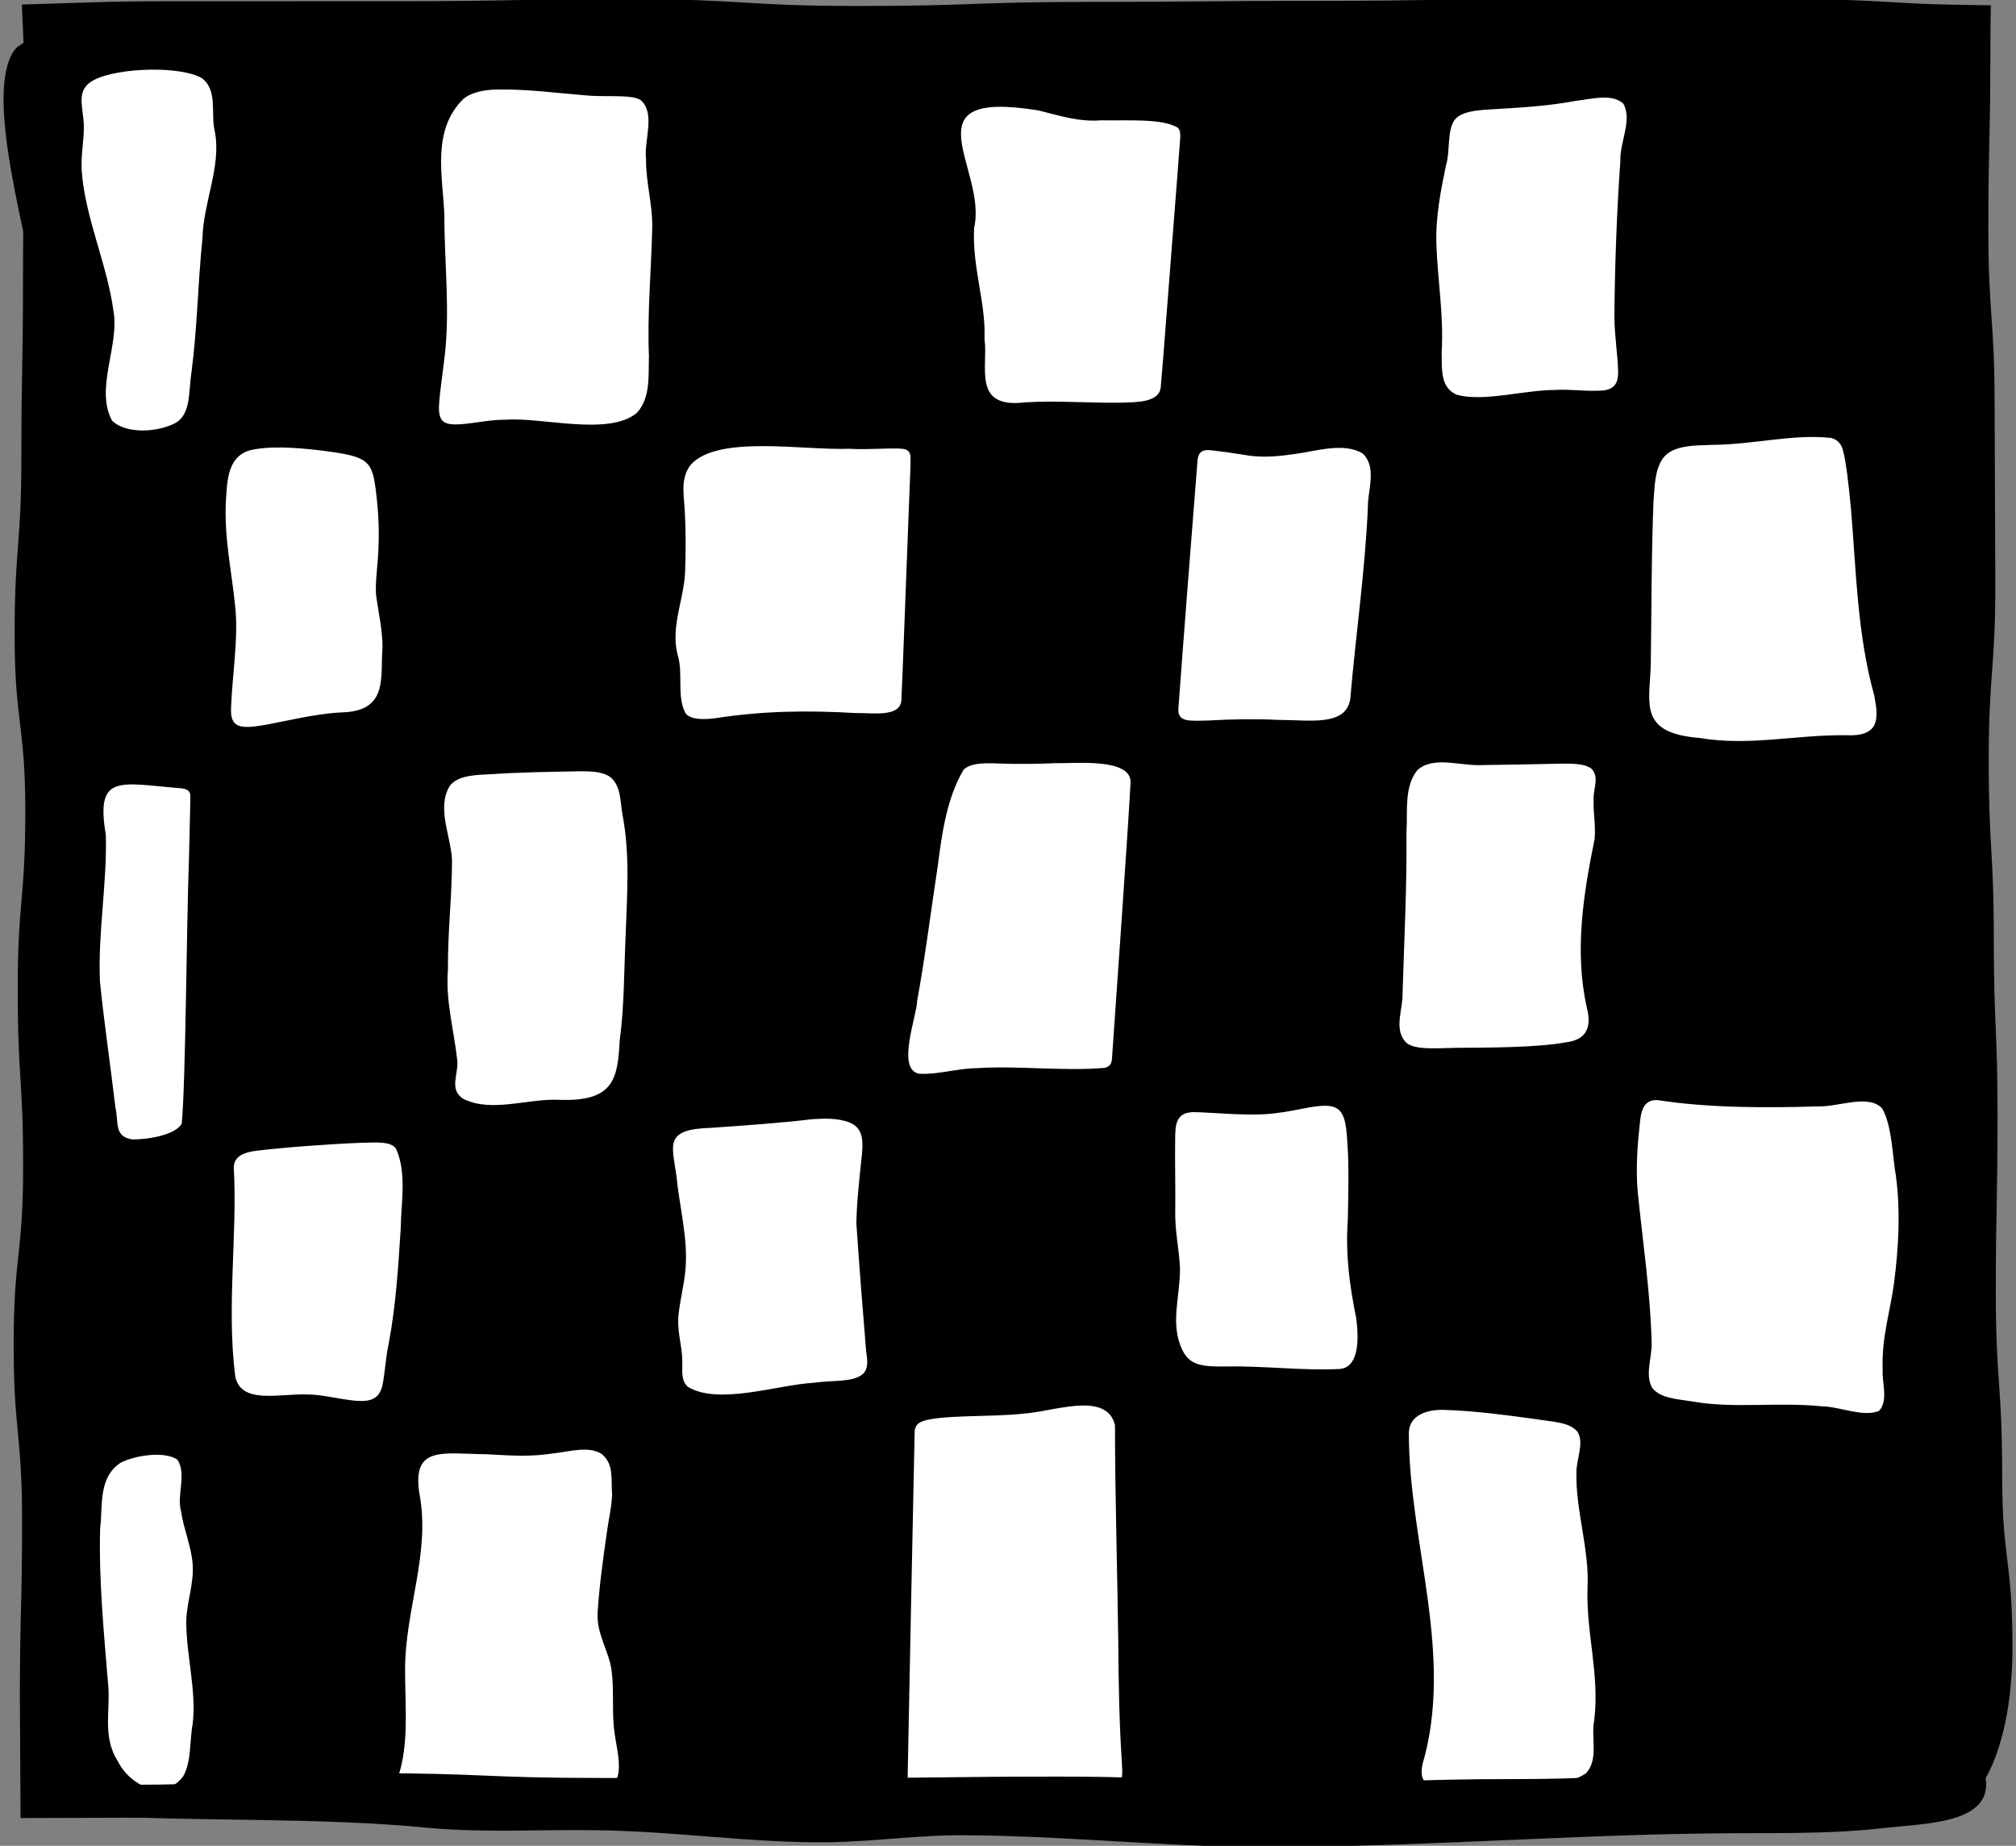
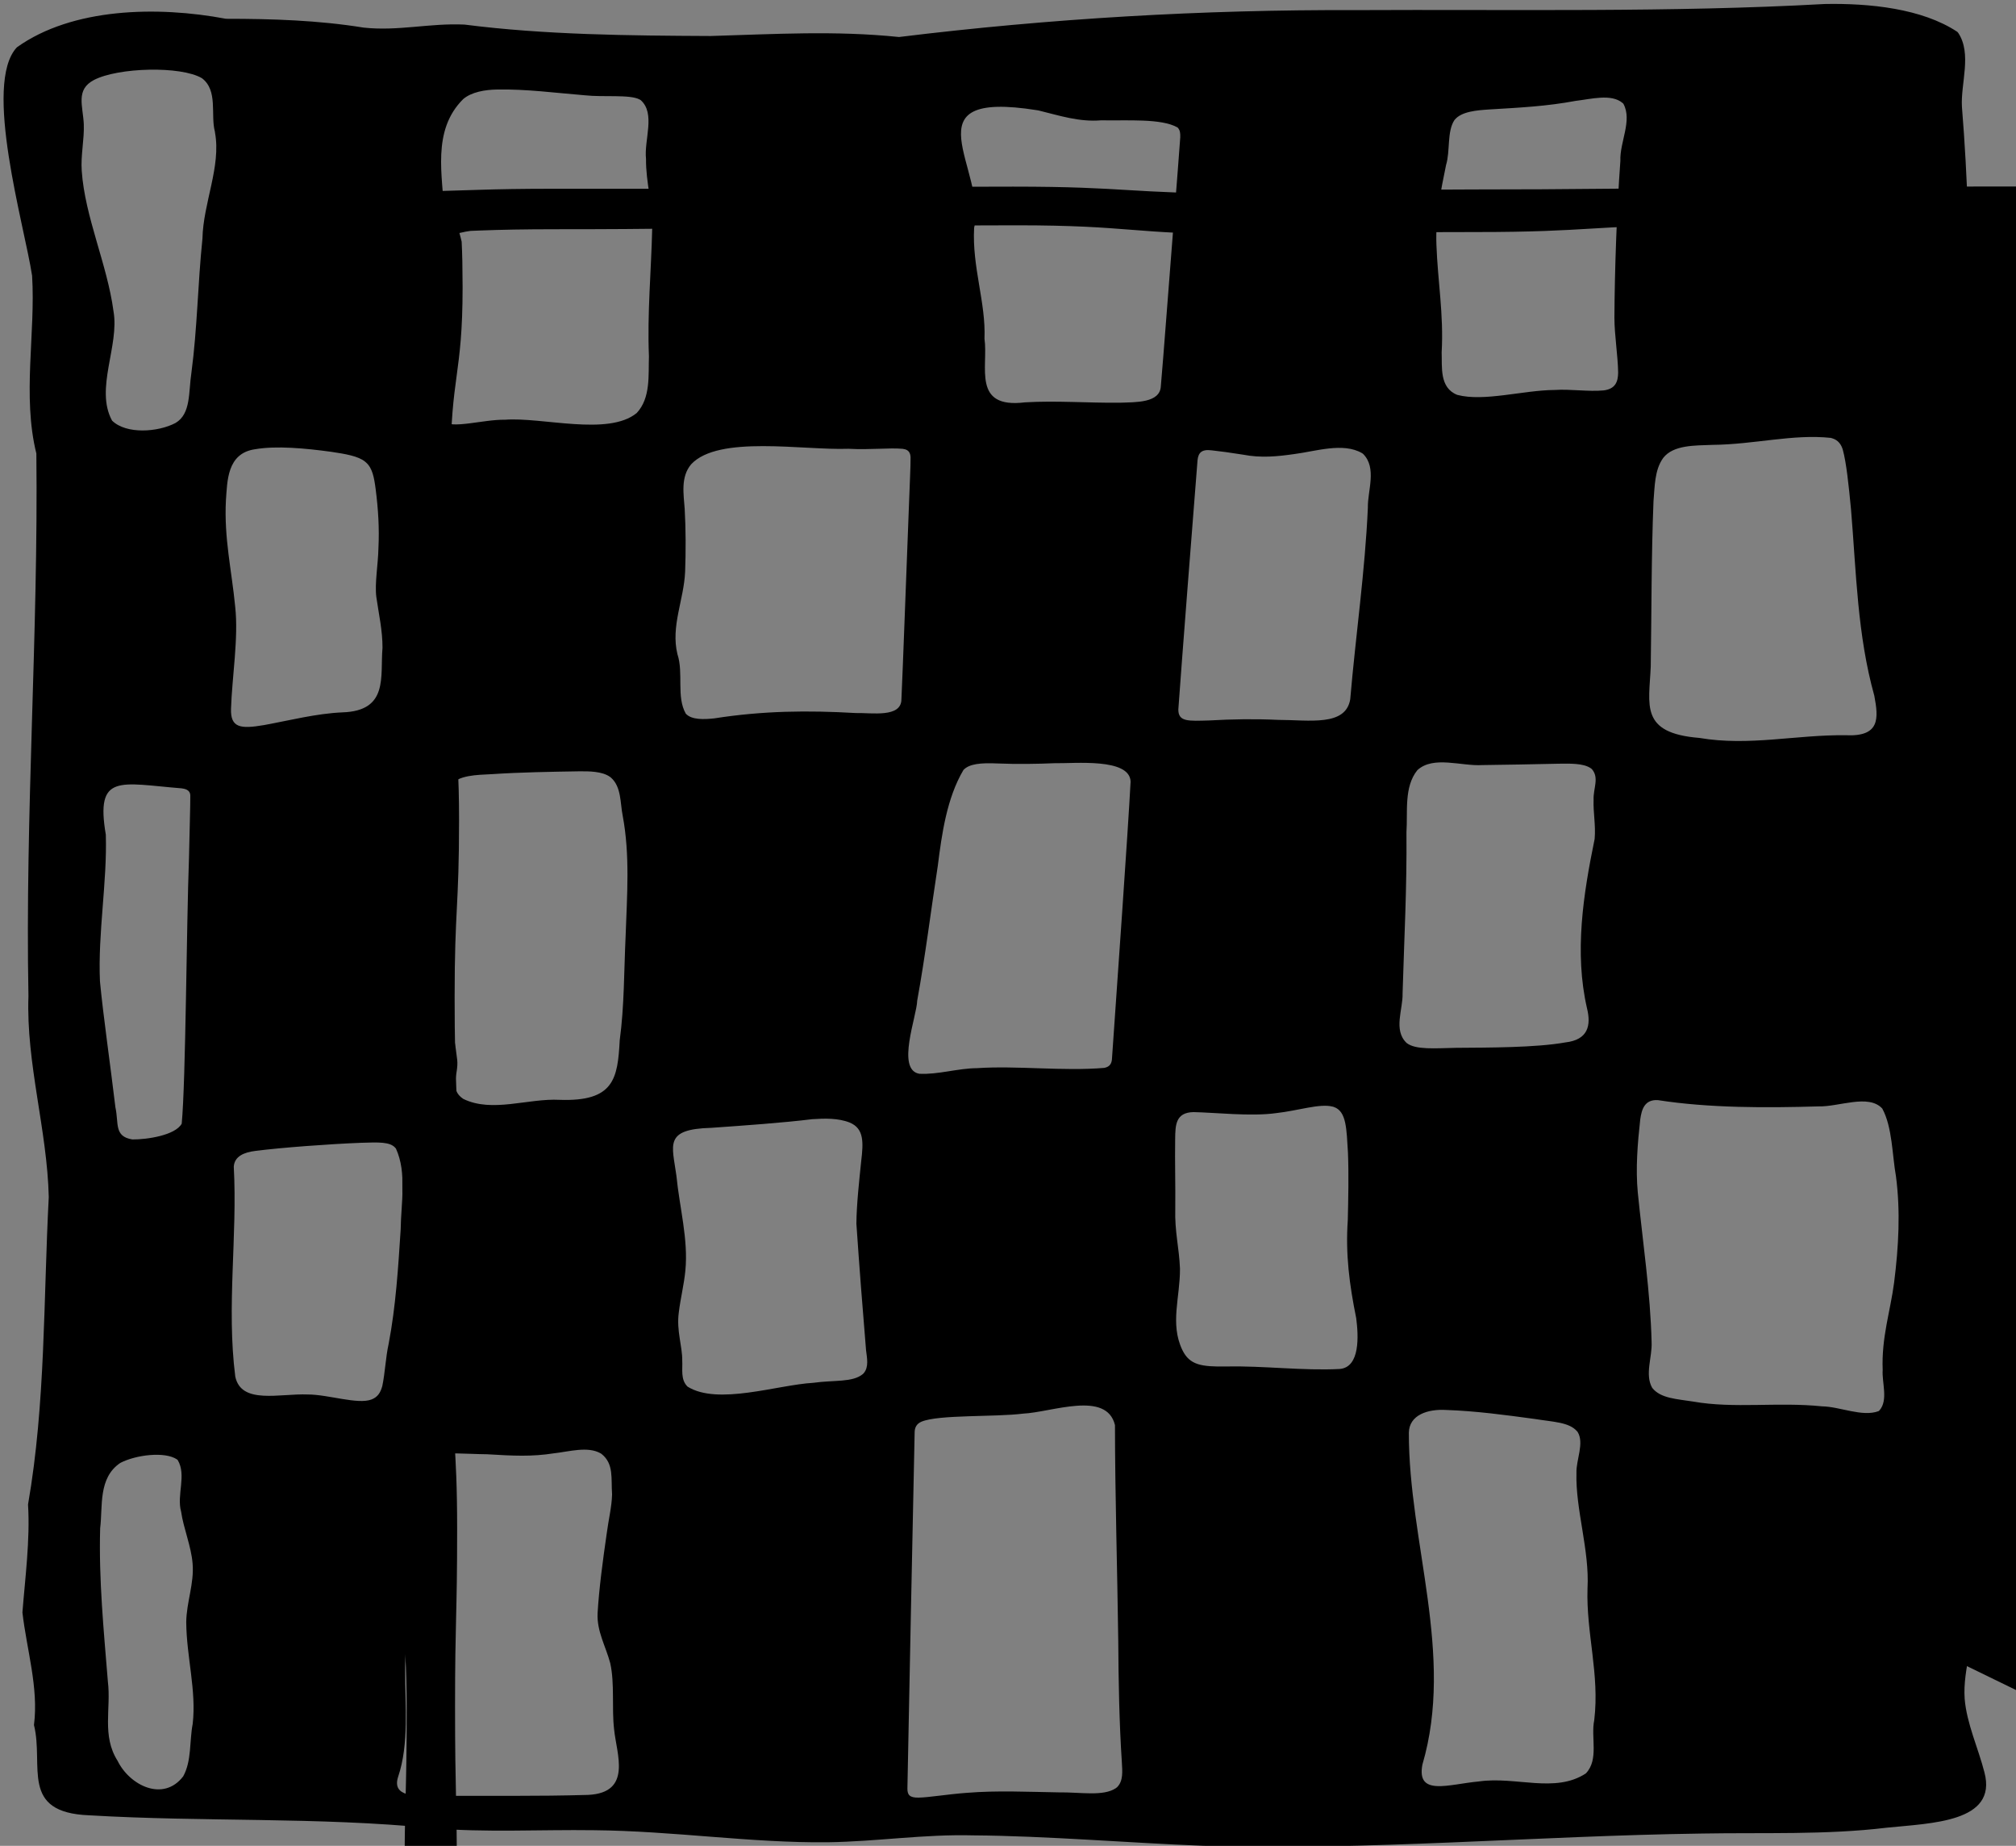
<svg xmlns="http://www.w3.org/2000/svg" id="Layer_1" viewBox="0 0 723.43 662.31">
  <rect x="0" y="0" width="723.43" height="662.31" fill="#808080" stroke="none" />
  <defs>
    <style>.cls-1{fill:#fff;}</style>
  </defs>
-   <rect class="cls-1" x="15.68" y="7.74" width="691.21" height="638.24" />
-   <path d="M691.64,590.92c0-31.82,2.06-32.79,2.06-64.61s2.34-30.1,2.34-61.92q-.18-31.8-.36-63.59c0-31.8,3.54-31.8,3.54-63.59s-2.22-31.81-2.22-63.62,1.69-31.83,1.69-63.66-3.13-31.81-3.13-63.62-.91-31.8-.91-63.61c0-15.91.26-23.86.51-31.82.11-3.98.22-7.95.35-12.93.03-2.49.07-5.22.12-8.33.01-3.01.03-6.38.04-10.24,0-1.51.02-2.75.02-3.02-23.27-.06-28.31-.08-56.62-.16-41.22,0-41.22-.79-82.44-.79s-41.23-1.9-82.46-1.9-41.25,2.46-82.49,2.46-41.23.8-82.45.8-41.25-3.22-82.5-3.22-41.24.96-82.47.96-41.25.45-82.49.45c-11.8,0-20.23.18-27.25.45-.88.03-1.73.07-2.57.1-.35.02-.98.04-1.09.05l-.4.05c-.49.08-.96.15-1.42.23-.86.16-1.57.32-2.2.48.3,1.13.59,2.12.8,3.09.04,1.04.09,2.13.14,3.28.03,1.24.07,2.54.11,3.91.03,2.75.06,5.79.09,9.19,0,31.84-4.29,31.84-4.29,63.67q0,31.83,0,63.66c0,31.84,3.02,31.84,3.02,63.67s-1.59,31.84-1.59,63.68,1.14,31.84,1.14,63.67-2.21,31.81-2.21,63.61,1.97,31.84,1.97,63.67-.75,31.82-.75,63.63.67,31.83.67,63.67c0,9.61-.28,16.32-.67,21.93-.05.7-.1,1.38-.15,2.05l-.08.99-.04.48-.04.19c-.11.54-.23,1.06-.33,1.57-.23,1.09-.46,2.26-.68,3.62,1.56.22,3.59.43,6.38.58l.53.03,1,.03c.72.02,1.47.03,2.22.05,1.52.02,3.11.05,4.79.08,3.35.02,7.04.04,11.12.06,41.27,0,41.27-4.13,82.54-4.13s41.27,1.71,82.54,1.71q41.26.02,82.51.03c41.26,0,41.26-.52,82.52-.52s41.3,2.24,82.6,2.24,41.33-1.36,82.65-1.36,56.44-4.07,97.77-4.07c48.52,0,63.78,9.57,63.78,13.51s-29.07,8.47-77.58,8.47c-41.23,0-42.54-3.36-83.77-3.36s-41.22-1.21-82.45-1.21-41.2,2.23-82.41,2.23q-41.2.05-82.4.11c-41.22,0-41.22-1.03-82.44-1.03s-41.25-.97-82.5-.97q-41.22.09-82.44.18c-21.76.06-34.23.1-43.53.13-.07-12.26-.13-21.41-.25-42.83,0-31.82.79-31.82.79-63.63s-3.02-31.83-3.02-63.65,3.4-31.81,3.4-63.62-1.95-31.82-1.95-63.64,2.73-31.83,2.73-63.66-3.83-31.82-3.83-63.63,2.42-31.83,2.42-63.66.58-31.82.58-63.65.66-31.83.66-63.66c0-7.09-.13-12.6-.33-17.21-.2-6.73-.48-12.38-.76-17.88,8.46-.26,16.34-.5,26.18-.8,6.88-.22,15.15-.38,26.58-.38q41.25,0,82.51-.01c41.24,0,41.24-.75,82.49-.75s41.26,2.47,82.51,2.47,41.26-1.46,82.52-1.46,41.26-.39,82.51-.39,41.21-.65,82.43-.65q41.25-.02,82.51-.04c17.75,0,27.86.45,37.08.96,4.61.25,9,.49,14.01.77,1.88.12,6.77.23,10.96.33,4.33.07,9.04.15,14.3.24-.1,3.48-.17,9.14-.17,15.69-.05,8.22-.08,14.38-.11,19.51-.1,4.97-.17,8.95-.25,12.93-.18,7.96-.37,15.92-.37,31.83,0,31.85,2.24,31.85,2.24,63.69q.13,31.85.26,63.69c0,31.85-2.37,31.85-2.37,63.69s1.82,31.84,1.82,63.67,1.34,31.84,1.34,63.69-.61,31.87-.61,63.74,2.27,32.78,2.27,64.67,3.7,30.26,3.7,62.16c0,37.44-12.55,55.06-17.65,55.06s-12.86-17.62-12.86-55.06Z" />
+   <path d="M691.64,590.92c0-31.82,2.06-32.79,2.06-64.61s2.34-30.1,2.34-61.92q-.18-31.8-.36-63.59c0-31.8,3.54-31.8,3.54-63.59s-2.22-31.81-2.22-63.62,1.69-31.83,1.69-63.66-3.13-31.81-3.13-63.62-.91-31.8-.91-63.61s-41.23-1.9-82.46-1.9-41.25,2.46-82.49,2.46-41.23.8-82.45.8-41.25-3.22-82.5-3.22-41.24.96-82.47.96-41.25.45-82.49.45c-11.8,0-20.23.18-27.25.45-.88.03-1.73.07-2.57.1-.35.02-.98.04-1.09.05l-.4.05c-.49.08-.96.15-1.42.23-.86.16-1.57.32-2.2.48.3,1.13.59,2.12.8,3.09.04,1.04.09,2.13.14,3.28.03,1.24.07,2.54.11,3.91.03,2.75.06,5.79.09,9.19,0,31.84-4.29,31.84-4.29,63.67q0,31.83,0,63.66c0,31.84,3.02,31.84,3.02,63.67s-1.59,31.84-1.59,63.68,1.14,31.84,1.14,63.67-2.21,31.81-2.21,63.61,1.97,31.84,1.97,63.67-.75,31.82-.75,63.63.67,31.83.67,63.67c0,9.61-.28,16.32-.67,21.93-.05.7-.1,1.38-.15,2.05l-.08.99-.04.48-.04.19c-.11.54-.23,1.06-.33,1.57-.23,1.09-.46,2.26-.68,3.62,1.56.22,3.59.43,6.38.58l.53.03,1,.03c.72.02,1.47.03,2.22.05,1.52.02,3.11.05,4.79.08,3.35.02,7.04.04,11.12.06,41.27,0,41.27-4.13,82.54-4.13s41.27,1.71,82.54,1.71q41.26.02,82.51.03c41.26,0,41.26-.52,82.52-.52s41.3,2.24,82.6,2.24,41.33-1.36,82.65-1.36,56.44-4.07,97.77-4.07c48.52,0,63.78,9.57,63.78,13.51s-29.07,8.47-77.58,8.47c-41.23,0-42.54-3.36-83.77-3.36s-41.22-1.21-82.45-1.21-41.2,2.23-82.41,2.23q-41.2.05-82.4.11c-41.22,0-41.22-1.03-82.44-1.03s-41.25-.97-82.5-.97q-41.22.09-82.44.18c-21.76.06-34.23.1-43.53.13-.07-12.26-.13-21.41-.25-42.83,0-31.82.79-31.82.79-63.63s-3.02-31.83-3.02-63.65,3.4-31.81,3.4-63.62-1.95-31.82-1.95-63.64,2.73-31.83,2.73-63.66-3.83-31.82-3.83-63.63,2.42-31.83,2.42-63.66.58-31.82.58-63.65.66-31.83.66-63.66c0-7.09-.13-12.6-.33-17.21-.2-6.73-.48-12.38-.76-17.88,8.46-.26,16.34-.5,26.18-.8,6.88-.22,15.15-.38,26.58-.38q41.25,0,82.51-.01c41.24,0,41.24-.75,82.49-.75s41.26,2.47,82.51,2.47,41.26-1.46,82.52-1.46,41.26-.39,82.51-.39,41.21-.65,82.43-.65q41.25-.02,82.51-.04c17.75,0,27.86.45,37.08.96,4.61.25,9,.49,14.01.77,1.88.12,6.77.23,10.96.33,4.33.07,9.04.15,14.3.24-.1,3.48-.17,9.14-.17,15.69-.05,8.22-.08,14.38-.11,19.51-.1,4.97-.17,8.95-.25,12.93-.18,7.96-.37,15.92-.37,31.83,0,31.85,2.24,31.85,2.24,63.69q.13,31.85.26,63.69c0,31.85-2.37,31.85-2.37,63.69s1.82,31.84,1.82,63.67,1.34,31.84,1.34,63.69-.61,31.87-.61,63.74,2.27,32.78,2.27,64.67,3.7,30.26,3.7,62.16c0,37.44-12.55,55.06-17.65,55.06s-12.86-17.62-12.86-55.06Z" />
  <path d="M702.68,11.77c5.03,7.52.84,18.2,1.35,26.58,4.17,51.28,2.87,104.54,1.37,156.57,3.23,33.71-4.51,65.41-2.08,100.1-.4,32.54,5.76,67.47,3.59,100.87-1.06,13.06,1.71,26.86,1.18,40.06-.42,21.95-4.78,42.99-5.26,65.18-.82,24.97,5.7,49.92,5.71,74.9.64,11.52-4.3,22.42-3.53,33.52.71,8.87,4.94,17.89,7.09,26.39,4.78,17.99-19.14,18.22-35.11,19.87-21.77,2.63-44.21,1.7-66.17,2.09-59.62.82-120.07,6.22-179.17,4.39-26.41-1.01-56.28-3.55-82.32-3.73-17.94-.47-34.45,2.22-52.36,2.47-27.59.29-55.18-4.06-83.84-4.32-19.56-.27-38.84.91-58.35-.76-40.79-4.04-81.72-2.16-122.73-4.59-25.14-.95-16.2-17.79-19.86-32.39,1.72-13.41-2.61-26.98-4.14-40.41.95-12.2,2.8-26.07,2.01-38.72,6.33-36.29,5.51-73.66,7.44-110.31-.55-24.09-8.16-47.97-7.29-72.12-1.23-65.33,3.57-129.9,2.84-194.67-5.12-20.67-.25-43.17-1.53-63.81C8.81,81.05-6.28,30.07,6.08,16.96,25.95,2.78,56.4,2.09,81.09,6.74c16.59,0,33.1.53,49.44,3.17,12.45,1.33,23.62-1.67,36.14-1.09,28.95,3.7,59.02,3.96,88.34,4.1,22.98-.67,44.53-2.01,67.6.36,54.33-6.66,108.91-9.85,163.97-9.65,56.25-.29,113.09.87,168.15-2.19,16.03-.32,34.95,1.57,47.65,9.99l.3.35ZM77.09,47.15c-1.57-6.02,1.19-14.65-4.6-19.07-7.48-4.49-30.12-3.91-38.81.64-6.58,3.48-3.93,9.2-3.61,15.84.21,5.5-1.14,11.16-.74,16.72,1.12,16.56,9.17,33.64,11.39,50.34,2.22,12.39-6.75,27.88-.5,39.31,5.09,4.98,16.51,4.15,22.76.84,5.61-3.29,4.63-11.07,5.71-18.05,2.14-16.15,2.26-31.64,3.96-48.11.26-12.75,6.73-25.82,4.51-38.01l-.06-.44ZM229.53,35.7c-3.51-1.89-13.02-.77-19.68-1.51-10.31-.83-20.9-2.27-31.44-2.07-4.37.07-9.19.87-12.2,3.44-11.39,11.32-7.33,27.59-6.75,41.53-.03,17.38,2.12,34.41.04,51.32-.63,5.5-1.71,12.37-1.97,17.19-.1,2.59.25,4.49,1.48,5.54,3.07,2.93,14.5-.68,22.16-.53,13.35-1.04,37.04,5.97,47.3-2.4,5.09-5.43,4.16-13.71,4.4-20.38-.64-15.32.82-30.61,1.17-45.87.23-8.59-2.31-16.46-2.22-24.92-.76-6.78,3.54-16.38-1.95-21.15l-.34-.19ZM582.29,36.99c-4.02-3.51-11.59-1.38-16.84-.8-10.52,1.97-20.03,2.42-30.97,3.08-4.42.3-10.13.67-12.58,3.84-2.72,4.14-1.45,11.08-2.99,16.09-1.9,9.23-3.83,18.77-3.46,28.57.46,13.12,2.65,24.96,1.88,38.67.2,5.19-.87,12.7,5.6,15.25,9.58,2.54,23.68-1.69,34.93-1.76,5.78-.38,12.11.68,17.64.15,4.15-.54,5.12-3.05,5.16-6.38-.08-6.08-1.33-13.43-1.34-19.73.09-17.1.86-38.72,2.14-56.23-.27-6.74,4.35-14.46,1.1-20.47l-.26-.3ZM372.23,39.56c-47.42-7.59-17.78,21.27-22.67,42.19-.77,14.08,4.26,26.88,3.72,39.79,1.42,10-4.58,25.19,14.52,22.83,11.19-.67,22.62.25,34.05.13,5.71-.21,14.43.14,14.71-5.94.89-9.88,2.99-38.24,4.81-61.13.93-12.13,1.8-22.72,2.16-28.17.02-1.4,0-2.51-.95-3.51-5.85-3.35-18.09-2.39-27.44-2.58-7.87.66-14.92-1.69-22.29-3.49l-.61-.12ZM656.98,157.12c-13.68-1.45-27.34,2.37-42.63,2.51-6.12.25-13.84-.02-17.49,4.65-3.19,4.35-3.05,10.45-3.51,15.54-.79,19.62-.69,39.76-.99,59.36-.58,13.82-4.03,23.87,17.47,25.6,17.88,3.04,34.71-1.19,52.47-.97,12.38.6,11.82-6.04,10.29-14.16-6.12-21.96-6.47-44.32-8.36-66.85-.85-8.95-1.7-16.91-2.95-21.43-.53-1.84-1.65-3.51-3.92-4.14l-.37-.1ZM131.01,165.65c-2.44-2-7.08-2.78-12.21-3.54-9.27-1.27-19.67-2.23-27.24-.92-10.17,1.44-9.97,11.52-10.49,18.32-.7,13.67,2.06,25.03,3.33,38.2,1.24,11.18-1.15,25.32-1.5,36.61-.21,6.88,3.43,7.29,11.91,5.84,9.14-1.67,18.67-4.14,28.06-4.55,16.69-.55,13.5-12.88,14.39-23.17.02-6.24-1.34-12.1-2.21-18.2-.64-4.83.64-11.74.75-17.56.35-7.16-.06-13.87-1.01-21.29-.53-4.06-1.17-7.47-3.43-9.43l-.35-.29ZM324.02,161.05c-4.95-.46-11.51.41-19.57-.02-16.24.6-46.61-5-56.44,5.57-3.84,4.57-2.68,10.75-2.31,16.06.41,7.11.42,15.39.15,22.48-.42,10.06-5.21,19.58-2.75,29.61,2.25,6.79-.46,15.23,2.99,21.32,2.1,2.32,6.67,2.07,10.25,1.69,17.41-2.73,33.56-2.9,50.72-1.91,5.83-.13,16.38,1.77,16.41-4.95.5-10.47,1.75-45.46,2.66-68.5.27-8.16.66-14.83.62-18.31-.05-1.41-.58-2.69-2.43-2.97l-.31-.05ZM488.78,162.61c-6.77-4-16.92-.61-24.32.31-6.16.89-12.01,1.46-18.39.22-4.33-.7-8.54-1.26-11.25-1.55-3.65-.47-4.8.88-5.09,3.53-1.23,15.26-5.87,74.86-6.89,89.41-.05,4.56,3.66,4.18,11.12,3.98,8.19-.47,16.37-.6,24.61-.21,11.33.03,24.28,2.43,25.95-7.37,1.94-22.74,5.34-46.16,6.33-68.78-.12-6.1,3.32-14.19-1.68-19.26l-.37-.27ZM396.6,383.09c1.69-.42,2.23-1.53,2.4-2.85,1.82-26.17,5.76-81.7,6.71-99.81-.34-8.55-20.02-6.44-27.4-6.58-5.71.25-13.35.39-20.37.09-5.9-.27-10.12.1-12.21,2.33-5.99,10.13-7.77,23.01-9.2,34.35-2.46,15.95-4.48,32.41-7.4,48.44-.13,5.55-7.62,24.77.76,26.22,6.63.37,13.89-1.98,20.72-2.01,14.41-.97,30.91,1.16,45.67-.1l.32-.08ZM570.96,275.74c-2.75-2-7.9-1.73-11.68-1.71-9.2.21-19.19.39-27.34.49-7.54.47-17.58-3.46-23.32,1.82-4.88,6.02-3.43,15.05-3.92,22.25.16,20.85-.8,37.57-1.39,57.83.18,5.73-3.43,13.16,1.44,17.81,3.2,2.54,10.27,1.89,17.7,1.75,11.68-.09,28.69-.05,39.25-1.94,8.25-.93,9.29-6.17,7.79-12.25-4.6-19.99-1.35-40.87,2.74-60.77.43-4.93-.55-9.49-.38-14.05-.17-4.02,2.11-7.86-.6-10.98l-.29-.25ZM218.94,278.79c-2.81-2.05-7.5-2.07-11.3-2.03-10.22.17-20.7.33-31.2,1.02-5.27.3-11.98.23-15.05,4.21-4.81,7.9.44,18.07.81,26.55,0,13.14-1.56,25.56-1.46,39.44-.92,10.93,2.17,21.74,3.33,32.36.57,5.19-3.13,10.46,2.17,13.96,10.37,5.09,23.24-.27,34.62.34,19.52.68,20.79-7.67,21.52-21.33,1.67-12.4,1.53-25.03,2.12-37.46.51-14.72,1.61-28.97-1.06-43.22-.9-4.43-.43-10.25-4.17-13.58l-.33-.26ZM65.08,282.86c-22.06-1.77-30.89-5.52-27.11,16.62.53,16.96-2.88,35.34-2.1,52.66,1.17,12.31,3.74,30.01,5.54,45.15,1.27,5.75-.57,10.48,6.07,11.56,5.36.05,15.46-1.51,17.73-5.67,1.46-15.48,1.7-71.11,2.61-95.37.21-10.35.49-18.58.47-22.4-.03-1.47-1.05-2.26-2.88-2.5l-.33-.06ZM674.38,506.13c3.3-3.66.89-10.05,1.21-14.57-.47-11.7,2.76-21.02,4.1-31.35,1.64-13,2.31-25.54.67-38.11-1.37-7.6-1.27-17.63-4.92-24.34-4.94-5.34-15.55-.56-22.91-.77-18.63.55-39.26.62-57.62-2.25-4.85-.28-5.82,3.45-6.32,6.94-.95,8.54-1.69,17.61-.88,26.18,1.74,17.46,4.55,36.05,4.96,53.79.25,5.28-2.51,11.55.21,16.32,3,3.85,8.97,4.01,14.61,4.92,14.86,2.63,30.36.08,46.37,1.73,6.41.09,14.42,3.91,20.24,1.72l.28-.2ZM478.19,397.07c-4.63-1.21-12.43,1.48-20.23,2.33-9,1.28-22.3-.24-29.67-.36-6.48.12-6.52,4.72-6.59,9.63-.13,8.05.13,16.84.04,24.96-.24,8.42,1.39,13.94,1.69,21.58.06,10.3-3.65,19.73.82,29.13,2.66,5.51,6.85,6.1,15.9,5.98,12.9-.31,27.7,1.59,40.59.89,7.39-.6,6.75-11.96,5.93-18.22-2.46-12.18-3.87-22.97-3.02-35.21.18-7.52.37-16.36.06-24.2-.53-8.36-.46-14.88-5.12-16.4l-.39-.12ZM309.93,492.73c1.93-2.23,1.17-5.52.85-8.22-1.36-16.29-2.35-29.2-3.47-45.46.07-7.02,1.01-15.38,1.72-22.35.84-6.95,1-11.78-4.12-13.91-4.08-1.63-8.98-1.51-13.47-1.21-10.24,1.27-24.46,2.28-36.18,3.1-17.12.46-14.04,6.08-12.53,17.2,1.11,11.42,4.31,22.82,3.21,34.03-.47,4.97-1.77,10.06-2.36,15.06-.89,6.5,1.31,12.08,1.24,17.27.18,3.14-.67,6.73,1.89,9.29,10.84,6.82,32.26-.62,45.08-1.35,7.61-1.07,14.15-.07,17.87-3.17l.26-.27ZM141.85,411.85c-1.9-2.16-5.9-2.01-12.26-1.8-11.25.43-28.57,1.71-37.92,2.91-4.05.49-7.58,1.92-7.78,5.72,1.35,24.77-2.65,50.11.53,75.2,2.08,10.21,15.99,6.06,26.04,6.48,7.36,0,17.92,3.7,22.86,1.79,2.28-.88,3.24-2.53,3.87-4.84,1.01-4.84,1.18-10.16,2.27-15.1,2.58-13.49,3.43-27.4,4.32-41.08.1-9.32,2.31-20.24-1.7-29l-.24-.28ZM400.76,641.37c2.45-2.29,1.96-6.03,1.81-9.05-.93-14.08-1.2-29.18-1.29-43.54-.33-25.65-1.15-51.74-1.18-77.44-3.03-12.5-22.65-4.6-32.94-4.11-10.26,1.28-30.22.3-36.44,2.87-1.76.73-2.43,2.04-2.5,3.63-.42,17.8-2.24,109.47-2.6,128.03-.01,2.23.76,3.34,4.1,3.25,3.58-.06,10.43-1.22,17.15-1.71,11.13-.9,21.98-.34,32.94-.17,7.87-.12,16.09,1.55,20.64-1.53l.3-.25ZM565.91,513.56c-2.86-3.3-8.58-3.34-15.23-4.42-10.43-1.42-21.11-2.86-31.69-3.22-6.72-.41-13.32,1.82-13.43,8.16-.07,39.48,16.44,79.6,4.86,119.09-2.19,11.51,9.45,7.02,20.28,6.04,13.22-1.91,27.33,4.37,38.37-2.88,4.78-5,1.71-12.95,3.02-19.16,1.97-16.51-2.94-31.13-2.42-47.27.76-13.66-4.34-28.26-3.97-41.39-.16-4.6,2.88-10.69.44-14.67l-.22-.3ZM215.5,521.47c-4.55-2.61-11.29-.61-16.53-.03-8.21,1.31-14.94.92-24.19.37-16.06-.17-27.03-3.22-24.26,14.2,4.04,21.3-5.24,41.75-5.16,63.32-.02,12.37,1.49,26.4-2.48,38.17-2.43,7.43,6.42,6.93,13.01,6.87,19.07-.06,37.03.2,55.13-.33,16.04-.76,10.17-14.85,9.35-23.5-.9-7.63.26-16.39-1.39-23.77-1.63-6.11-4.83-11.38-4.54-17.89.52-8.9,1.89-19.04,3.28-28.65.63-4.9,1.8-9.44,1.92-14.03-.42-5.66.72-10.93-3.79-14.51l-.34-.22ZM63.52,523.66c-4.39-2.94-14.77-1.64-20.34,1.25-8.04,5.39-6.26,15.72-7.24,23.44-.52,18.52,1.28,36.55,2.77,55.04,1.2,9.67-2.25,19.39,3.49,28.43,4.34,8.85,16.41,14.85,23.53,5.57,3.08-5.52,2.23-12.71,3.41-18.81,1.39-11.92-2.22-24.18-2.31-36.46.06-7.2,2.9-13.9,2.28-21.11-.48-6.13-3.27-12.64-4.12-18.61-1.67-5.95,2.01-13.04-1.2-18.48l-.27-.26Z" />
</svg>